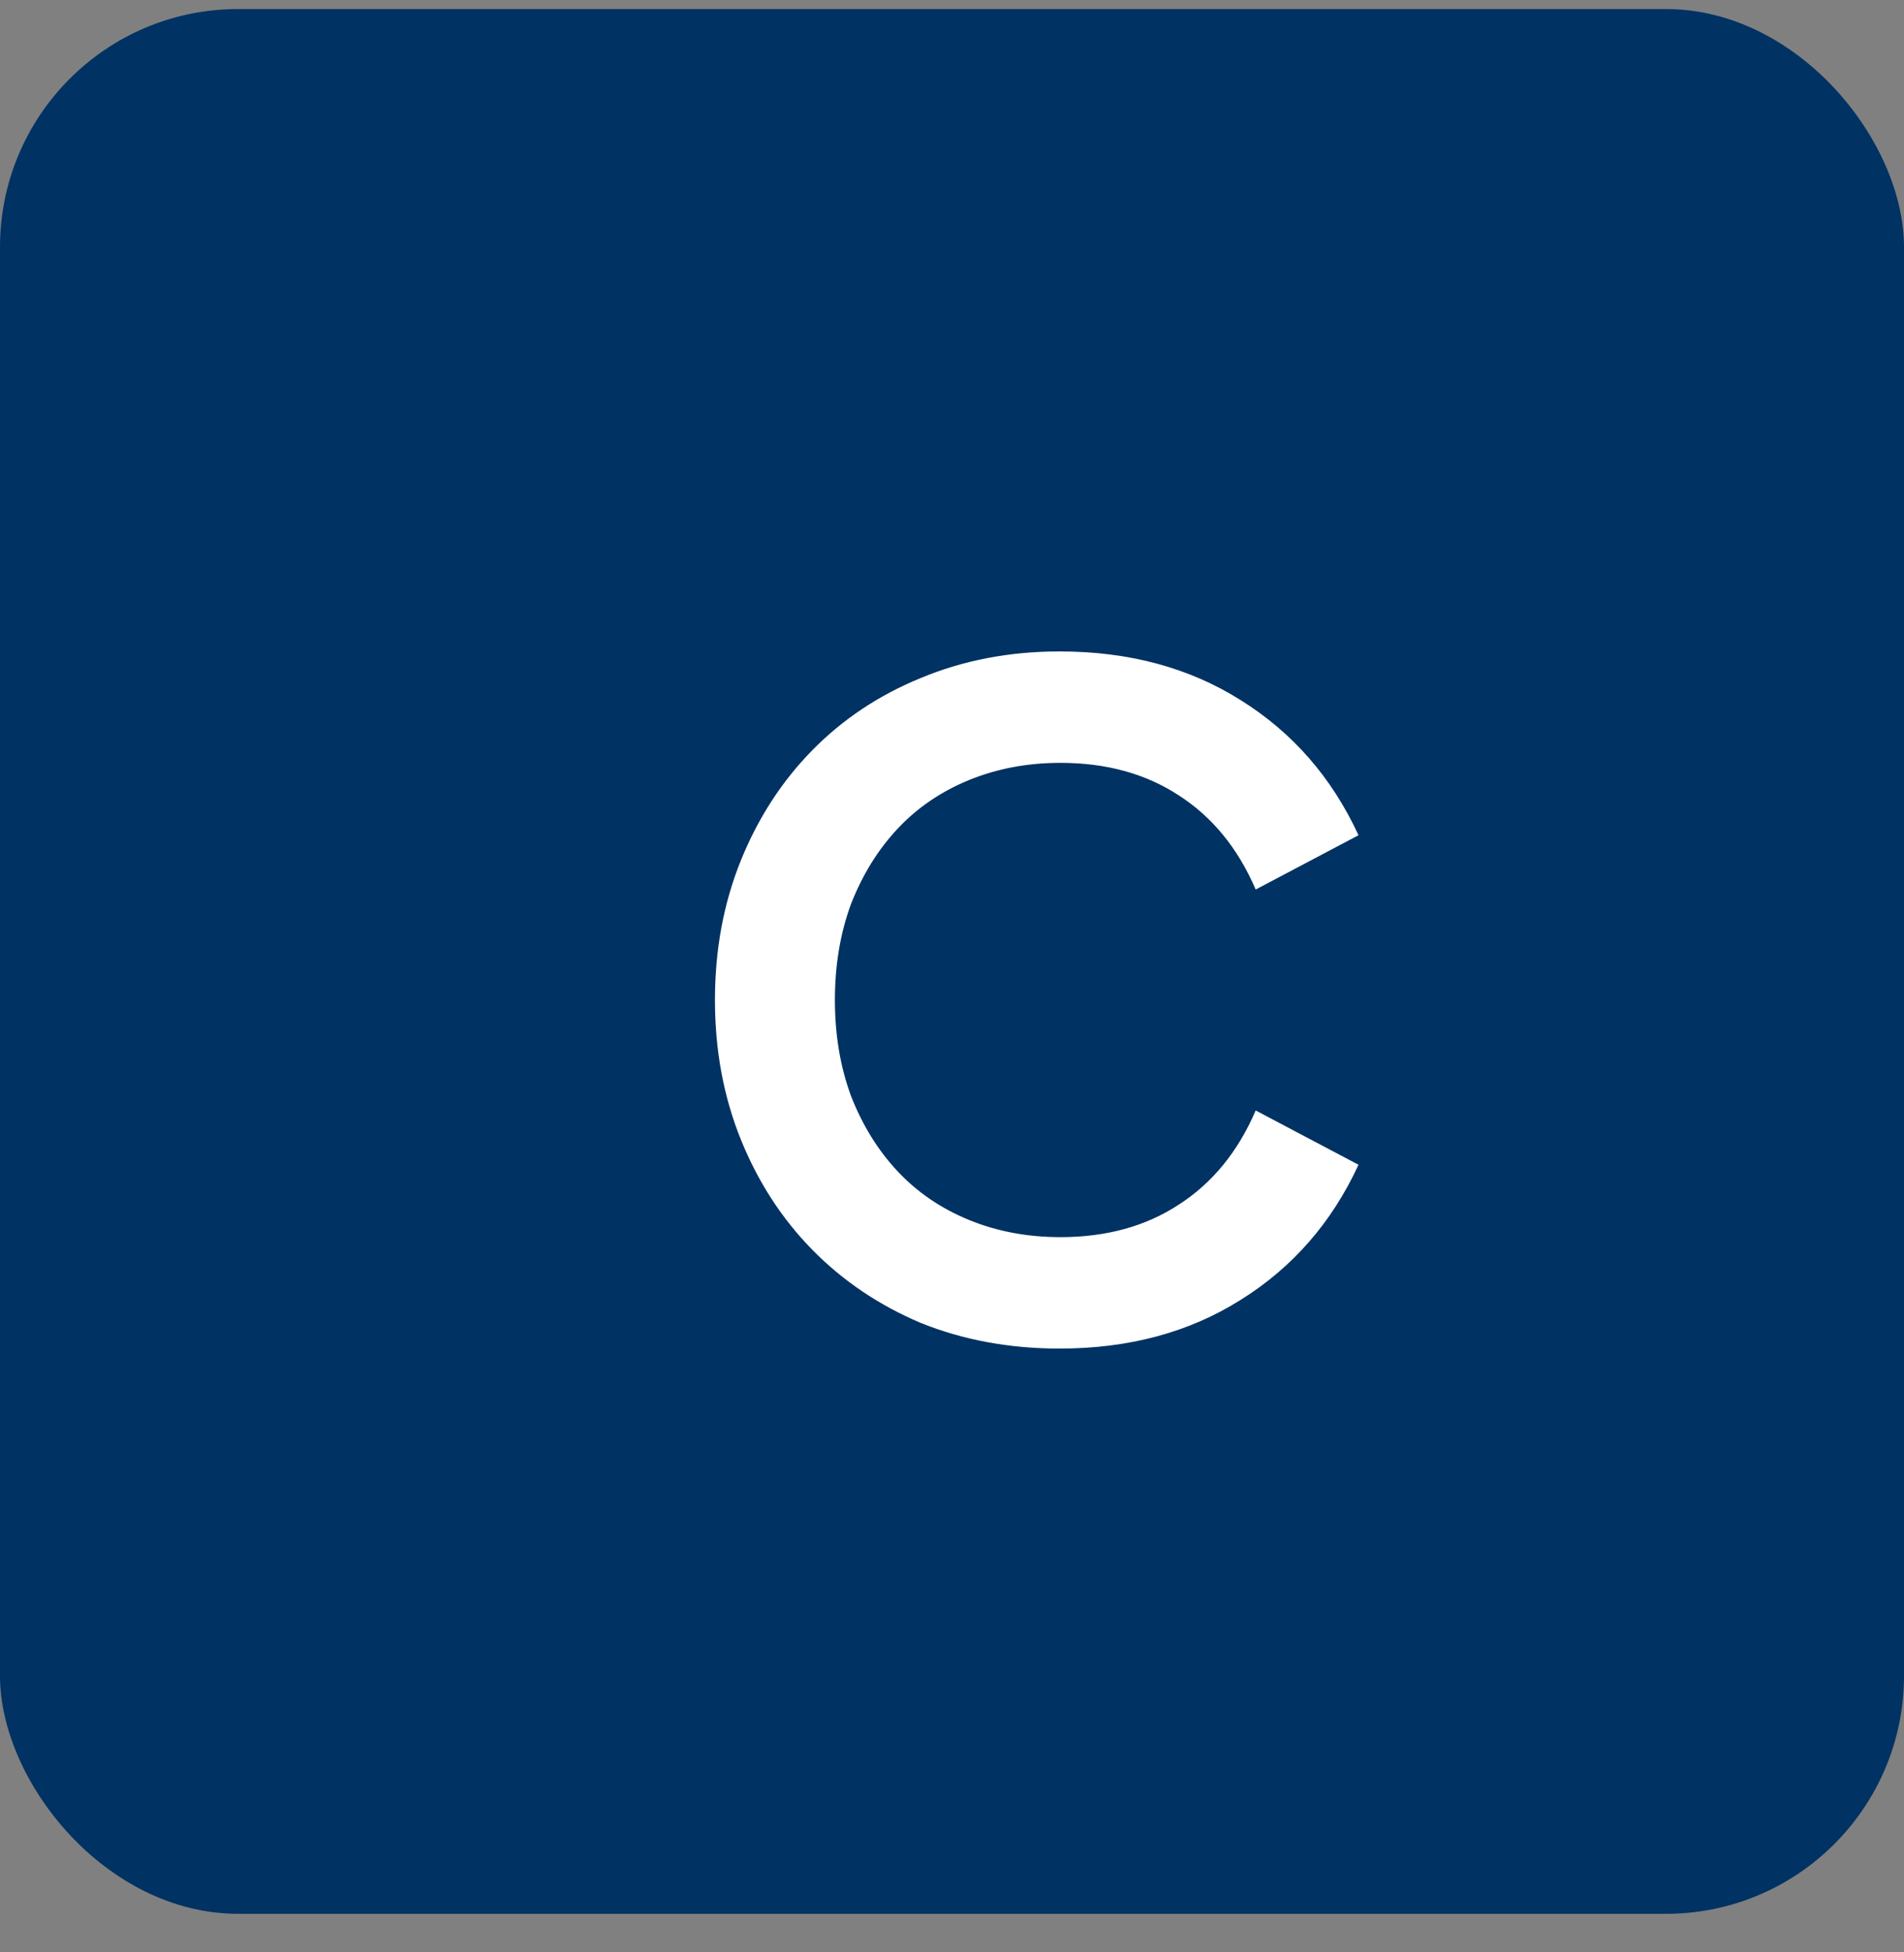
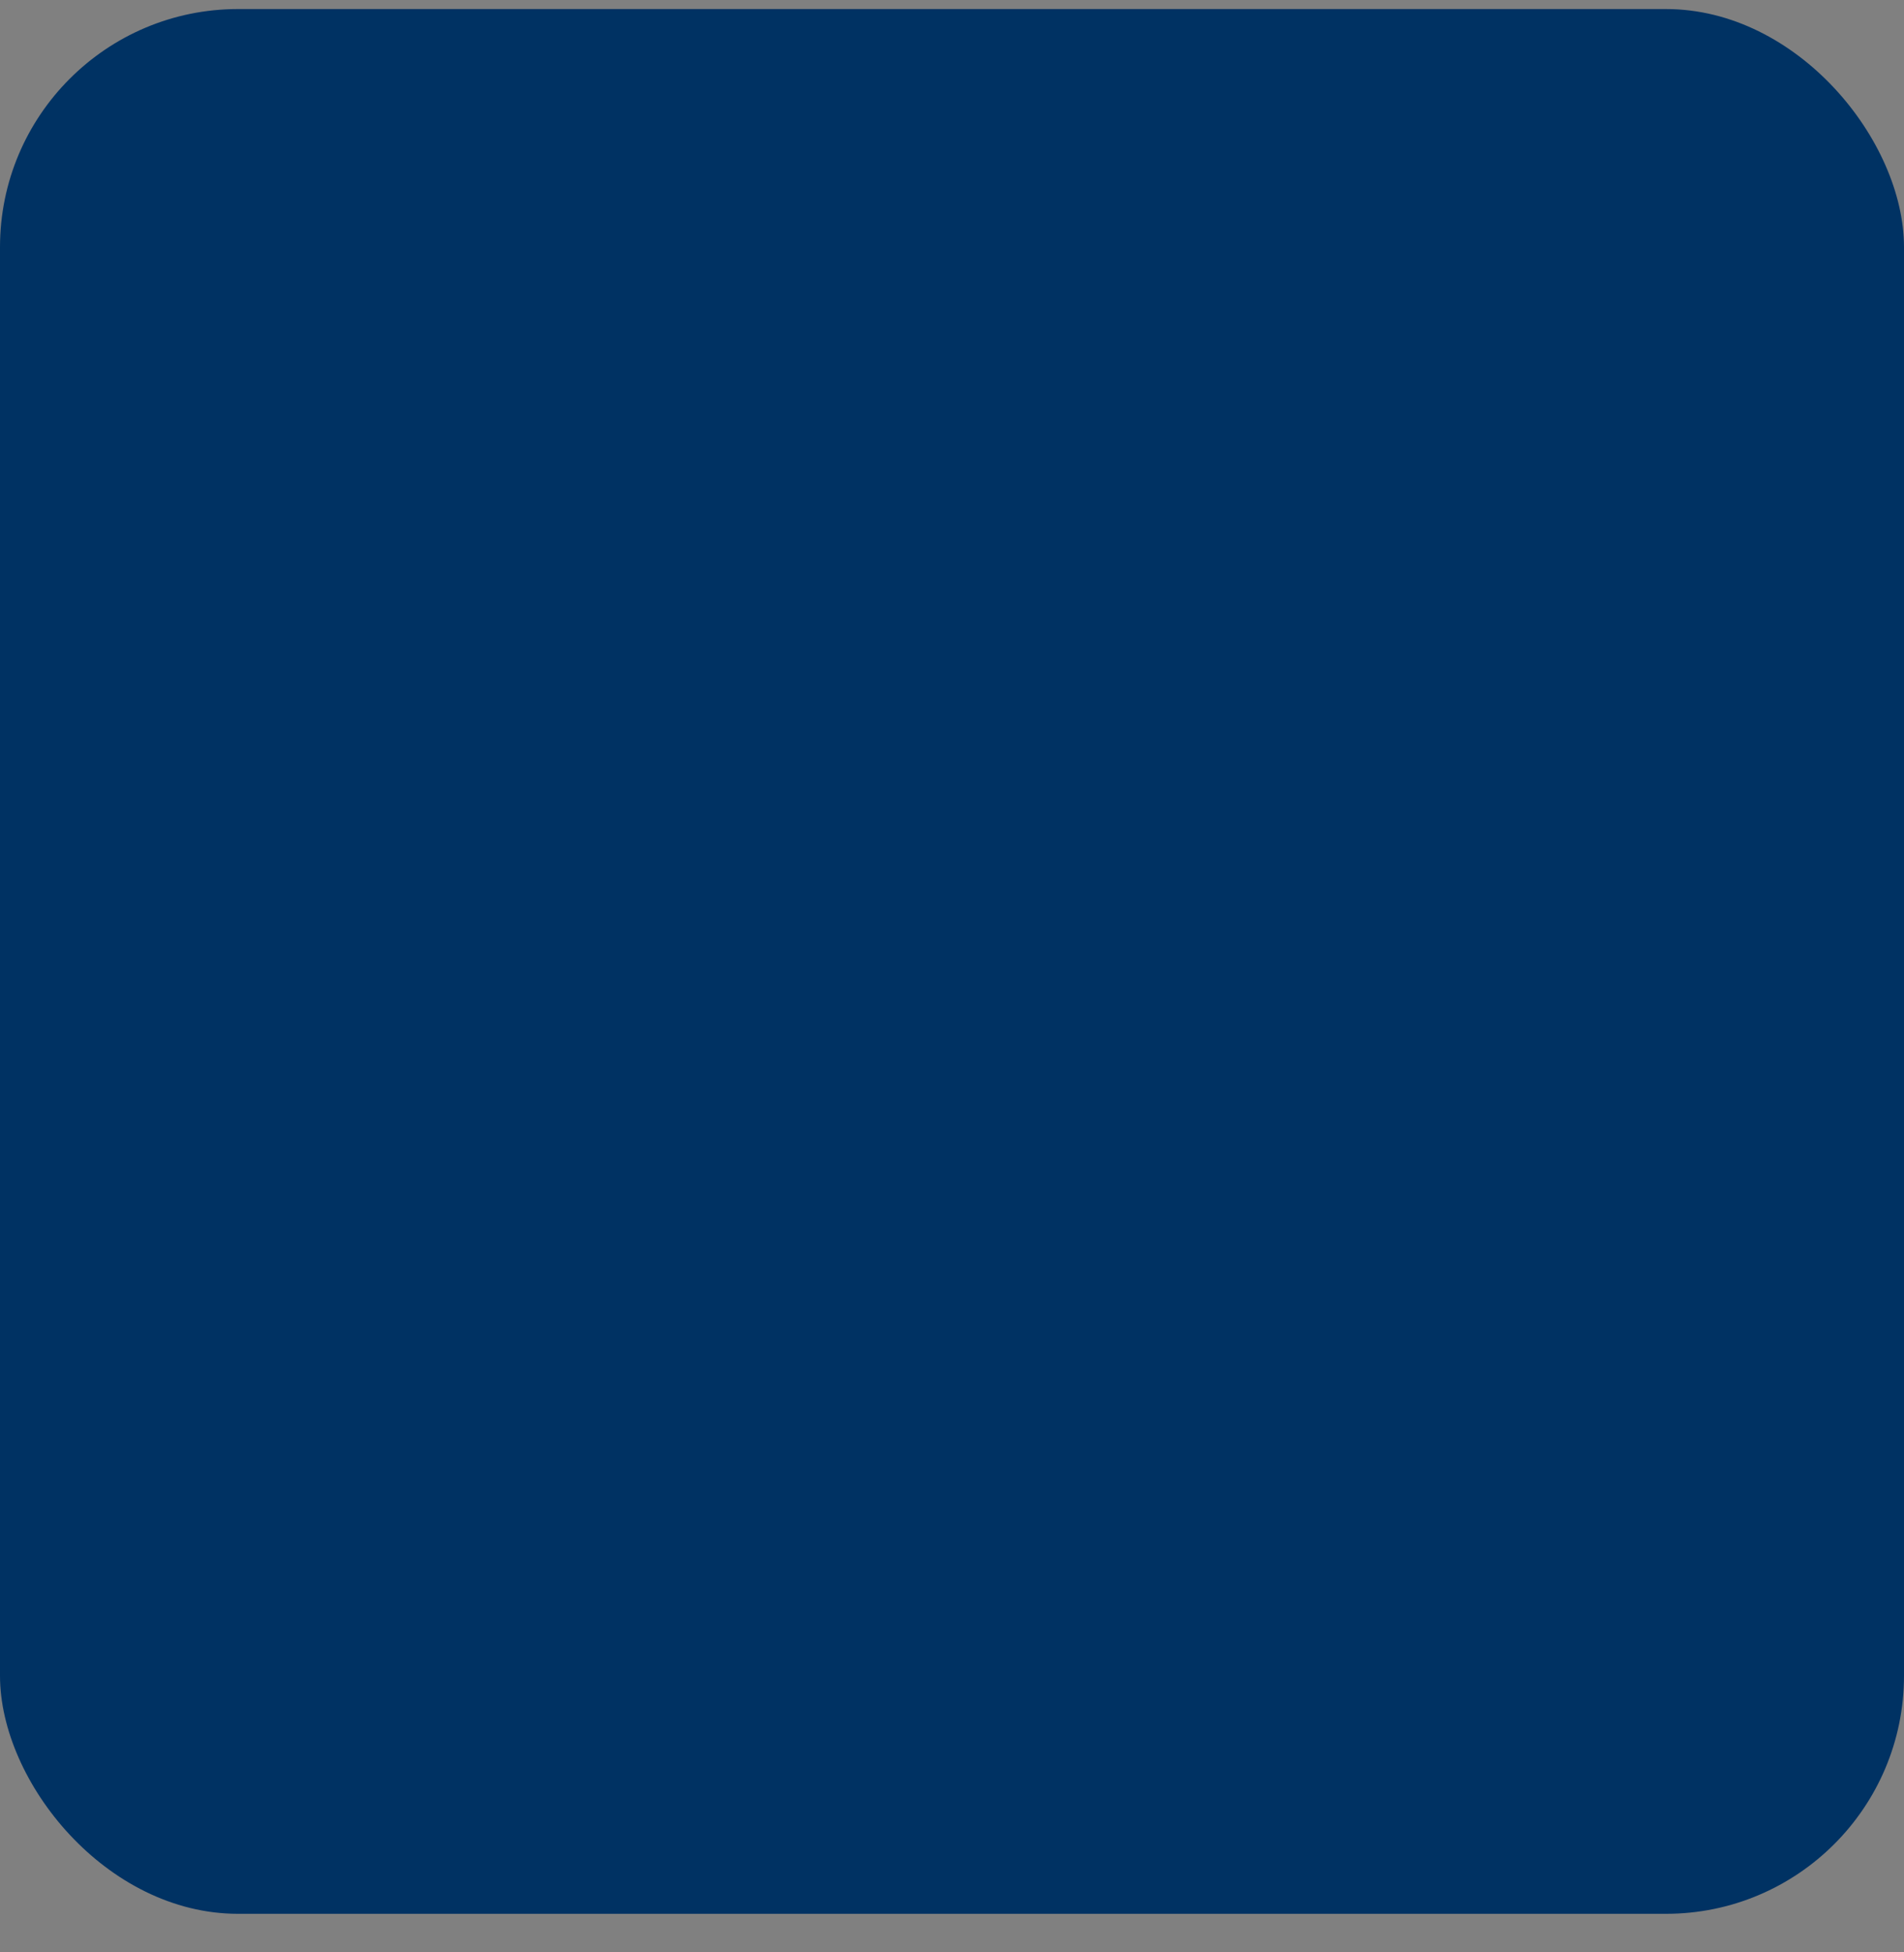
<svg xmlns="http://www.w3.org/2000/svg" width="40" height="41" viewBox="0 0 40 41" fill="none">
  <rect x="0" y="0" width="40" height="41" fill="#808080" stroke="none" />
  <rect y="0.19" width="40" height="40" rx="5" fill="#003263" />
-   <path d="M22.26 28.32C21.207 28.32 20.233 28.14 19.34 27.78C18.46 27.407 17.7 26.893 17.06 26.24C16.42 25.587 15.92 24.813 15.56 23.92C15.2 23.027 15.02 22.053 15.02 21C15.02 19.947 15.2 18.973 15.56 18.08C15.92 17.187 16.42 16.413 17.06 15.76C17.7 15.107 18.46 14.6 19.34 14.24C20.233 13.867 21.207 13.68 22.26 13.68C23.713 13.68 24.98 14.02 26.06 14.7C27.153 15.38 27.98 16.327 28.54 17.54L26.38 18.68C26.007 17.813 25.467 17.153 24.76 16.7C24.067 16.247 23.24 16.02 22.28 16.02C21.587 16.02 20.947 16.14 20.36 16.38C19.773 16.62 19.273 16.96 18.86 17.4C18.447 17.84 18.12 18.367 17.88 18.98C17.653 19.593 17.54 20.267 17.54 21C17.54 21.733 17.653 22.407 17.88 23.02C18.12 23.633 18.447 24.16 18.86 24.6C19.273 25.04 19.773 25.38 20.36 25.62C20.947 25.86 21.587 25.98 22.28 25.98C23.24 25.98 24.067 25.753 24.76 25.3C25.467 24.847 26.007 24.187 26.38 23.32L28.54 24.46C27.98 25.673 27.153 26.62 26.06 27.3C24.98 27.98 23.713 28.32 22.26 28.32Z" fill="white" />
</svg>